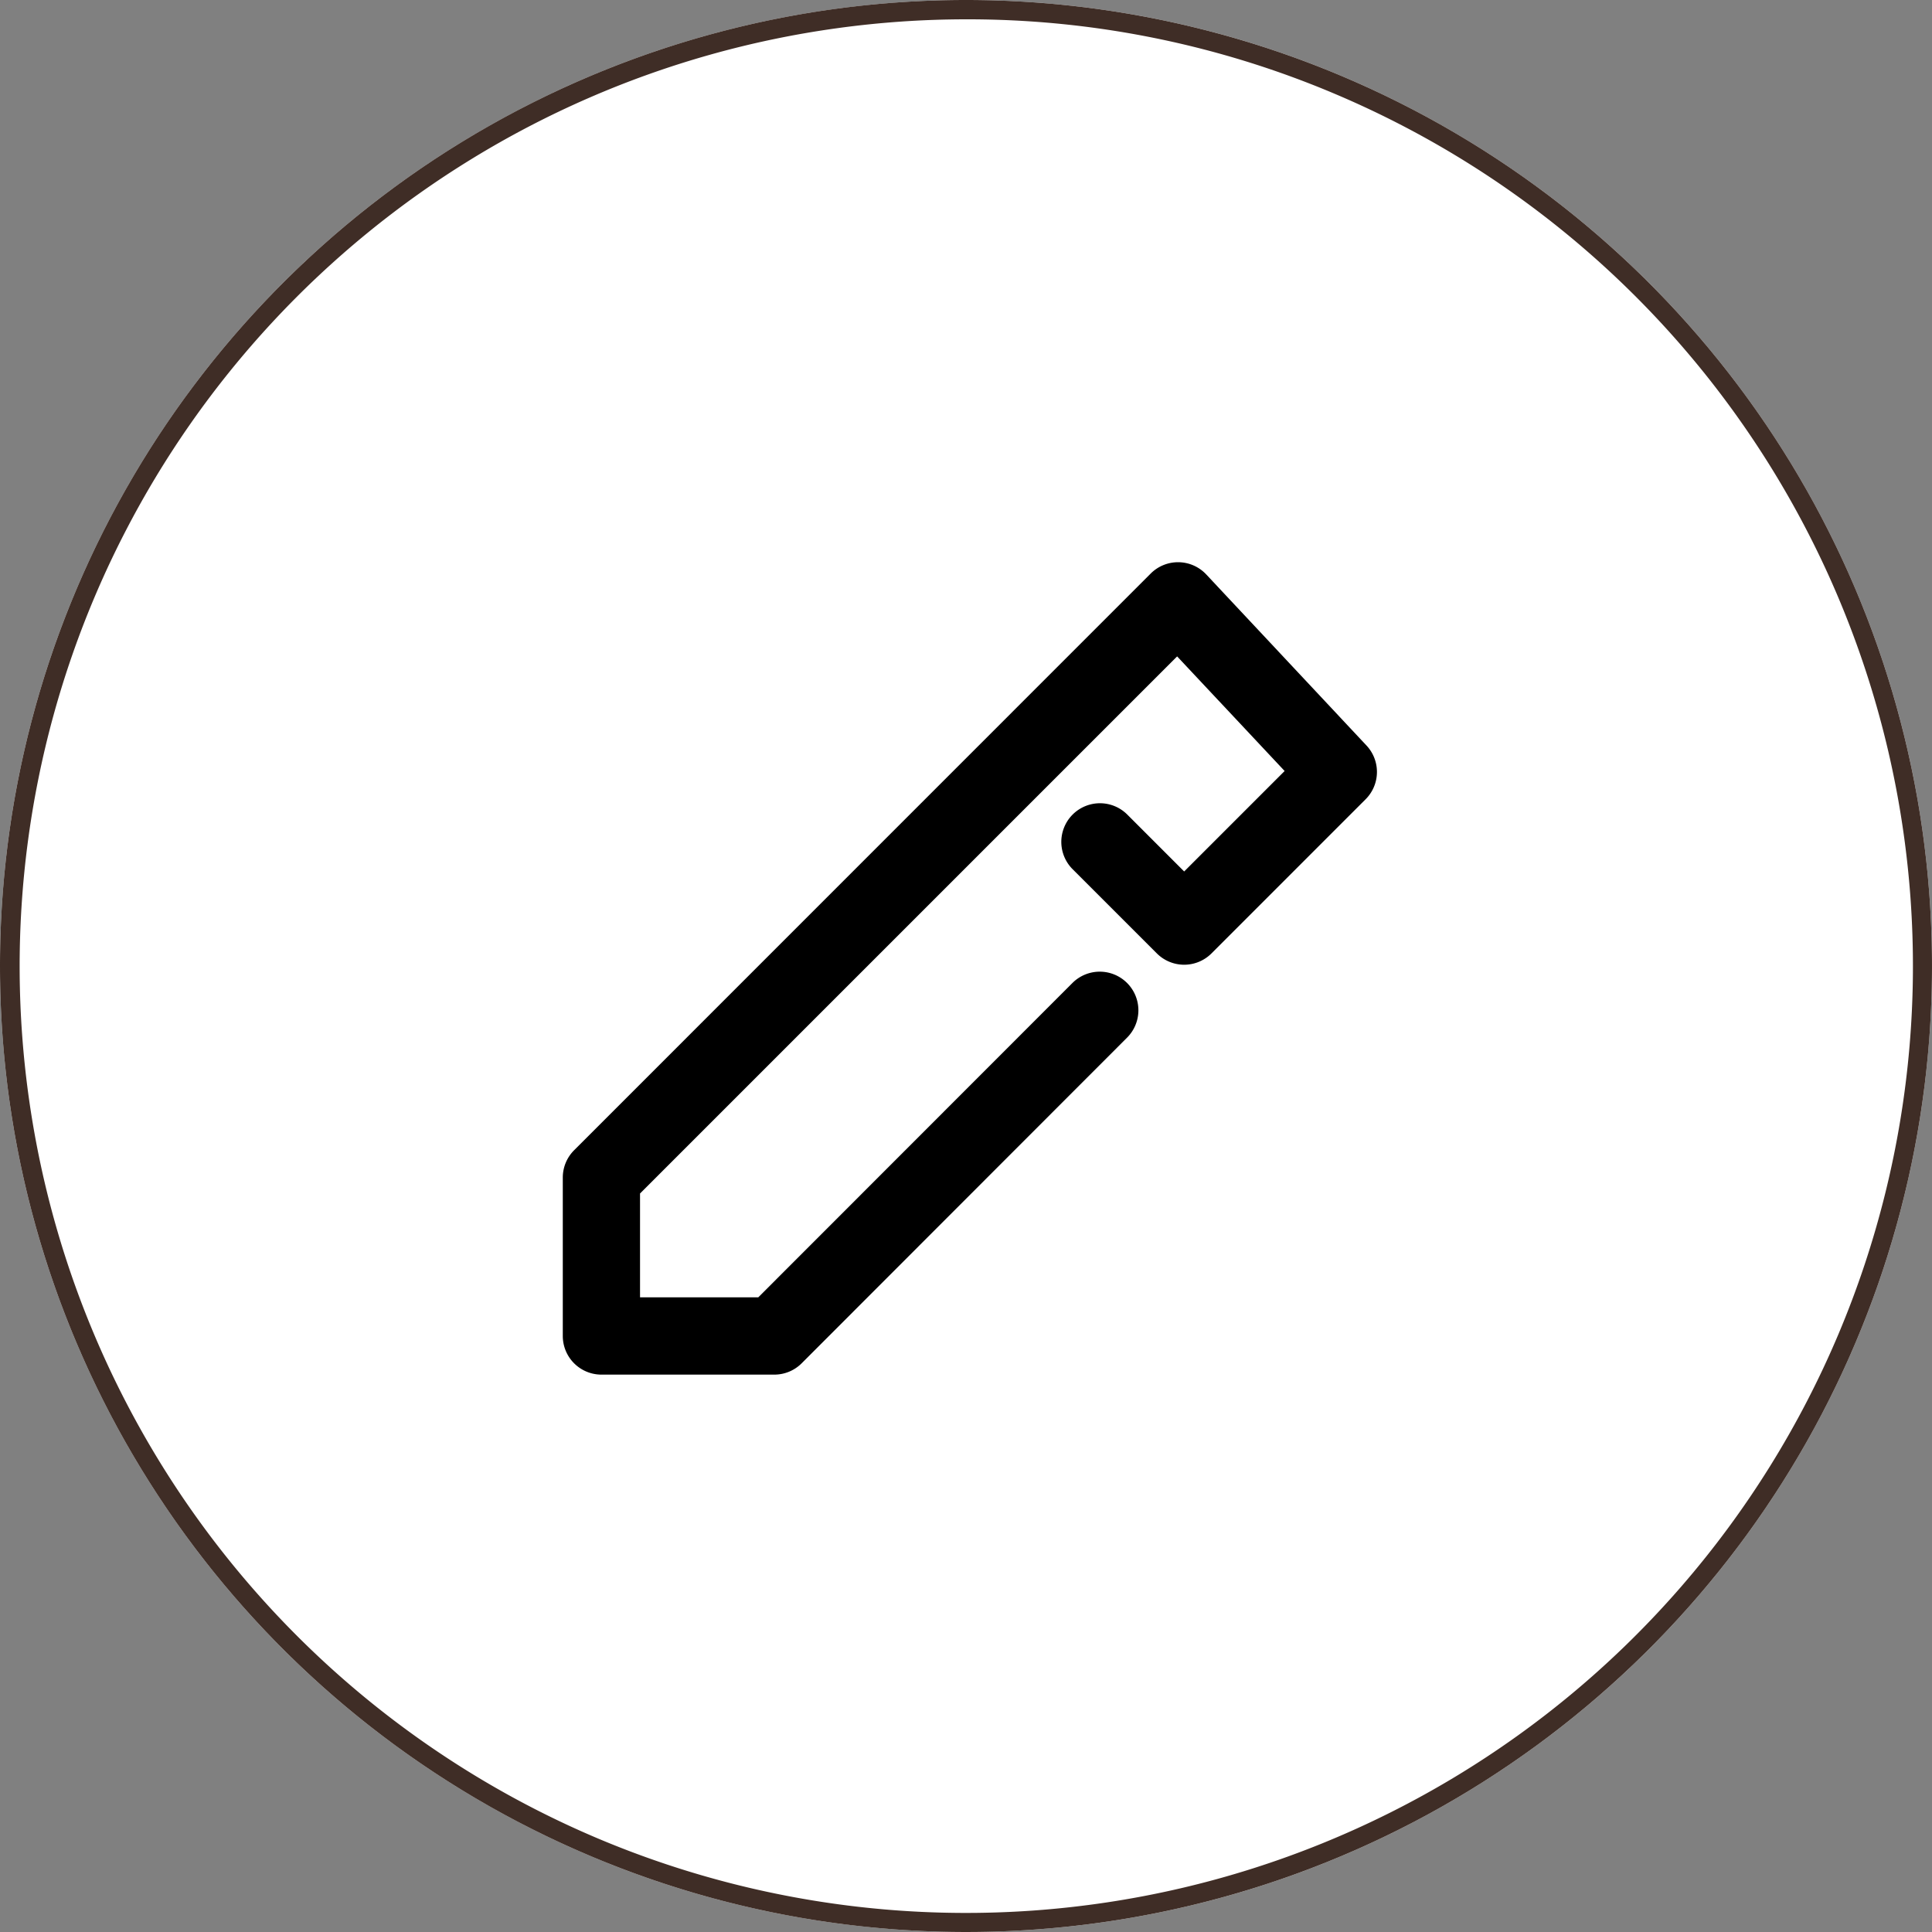
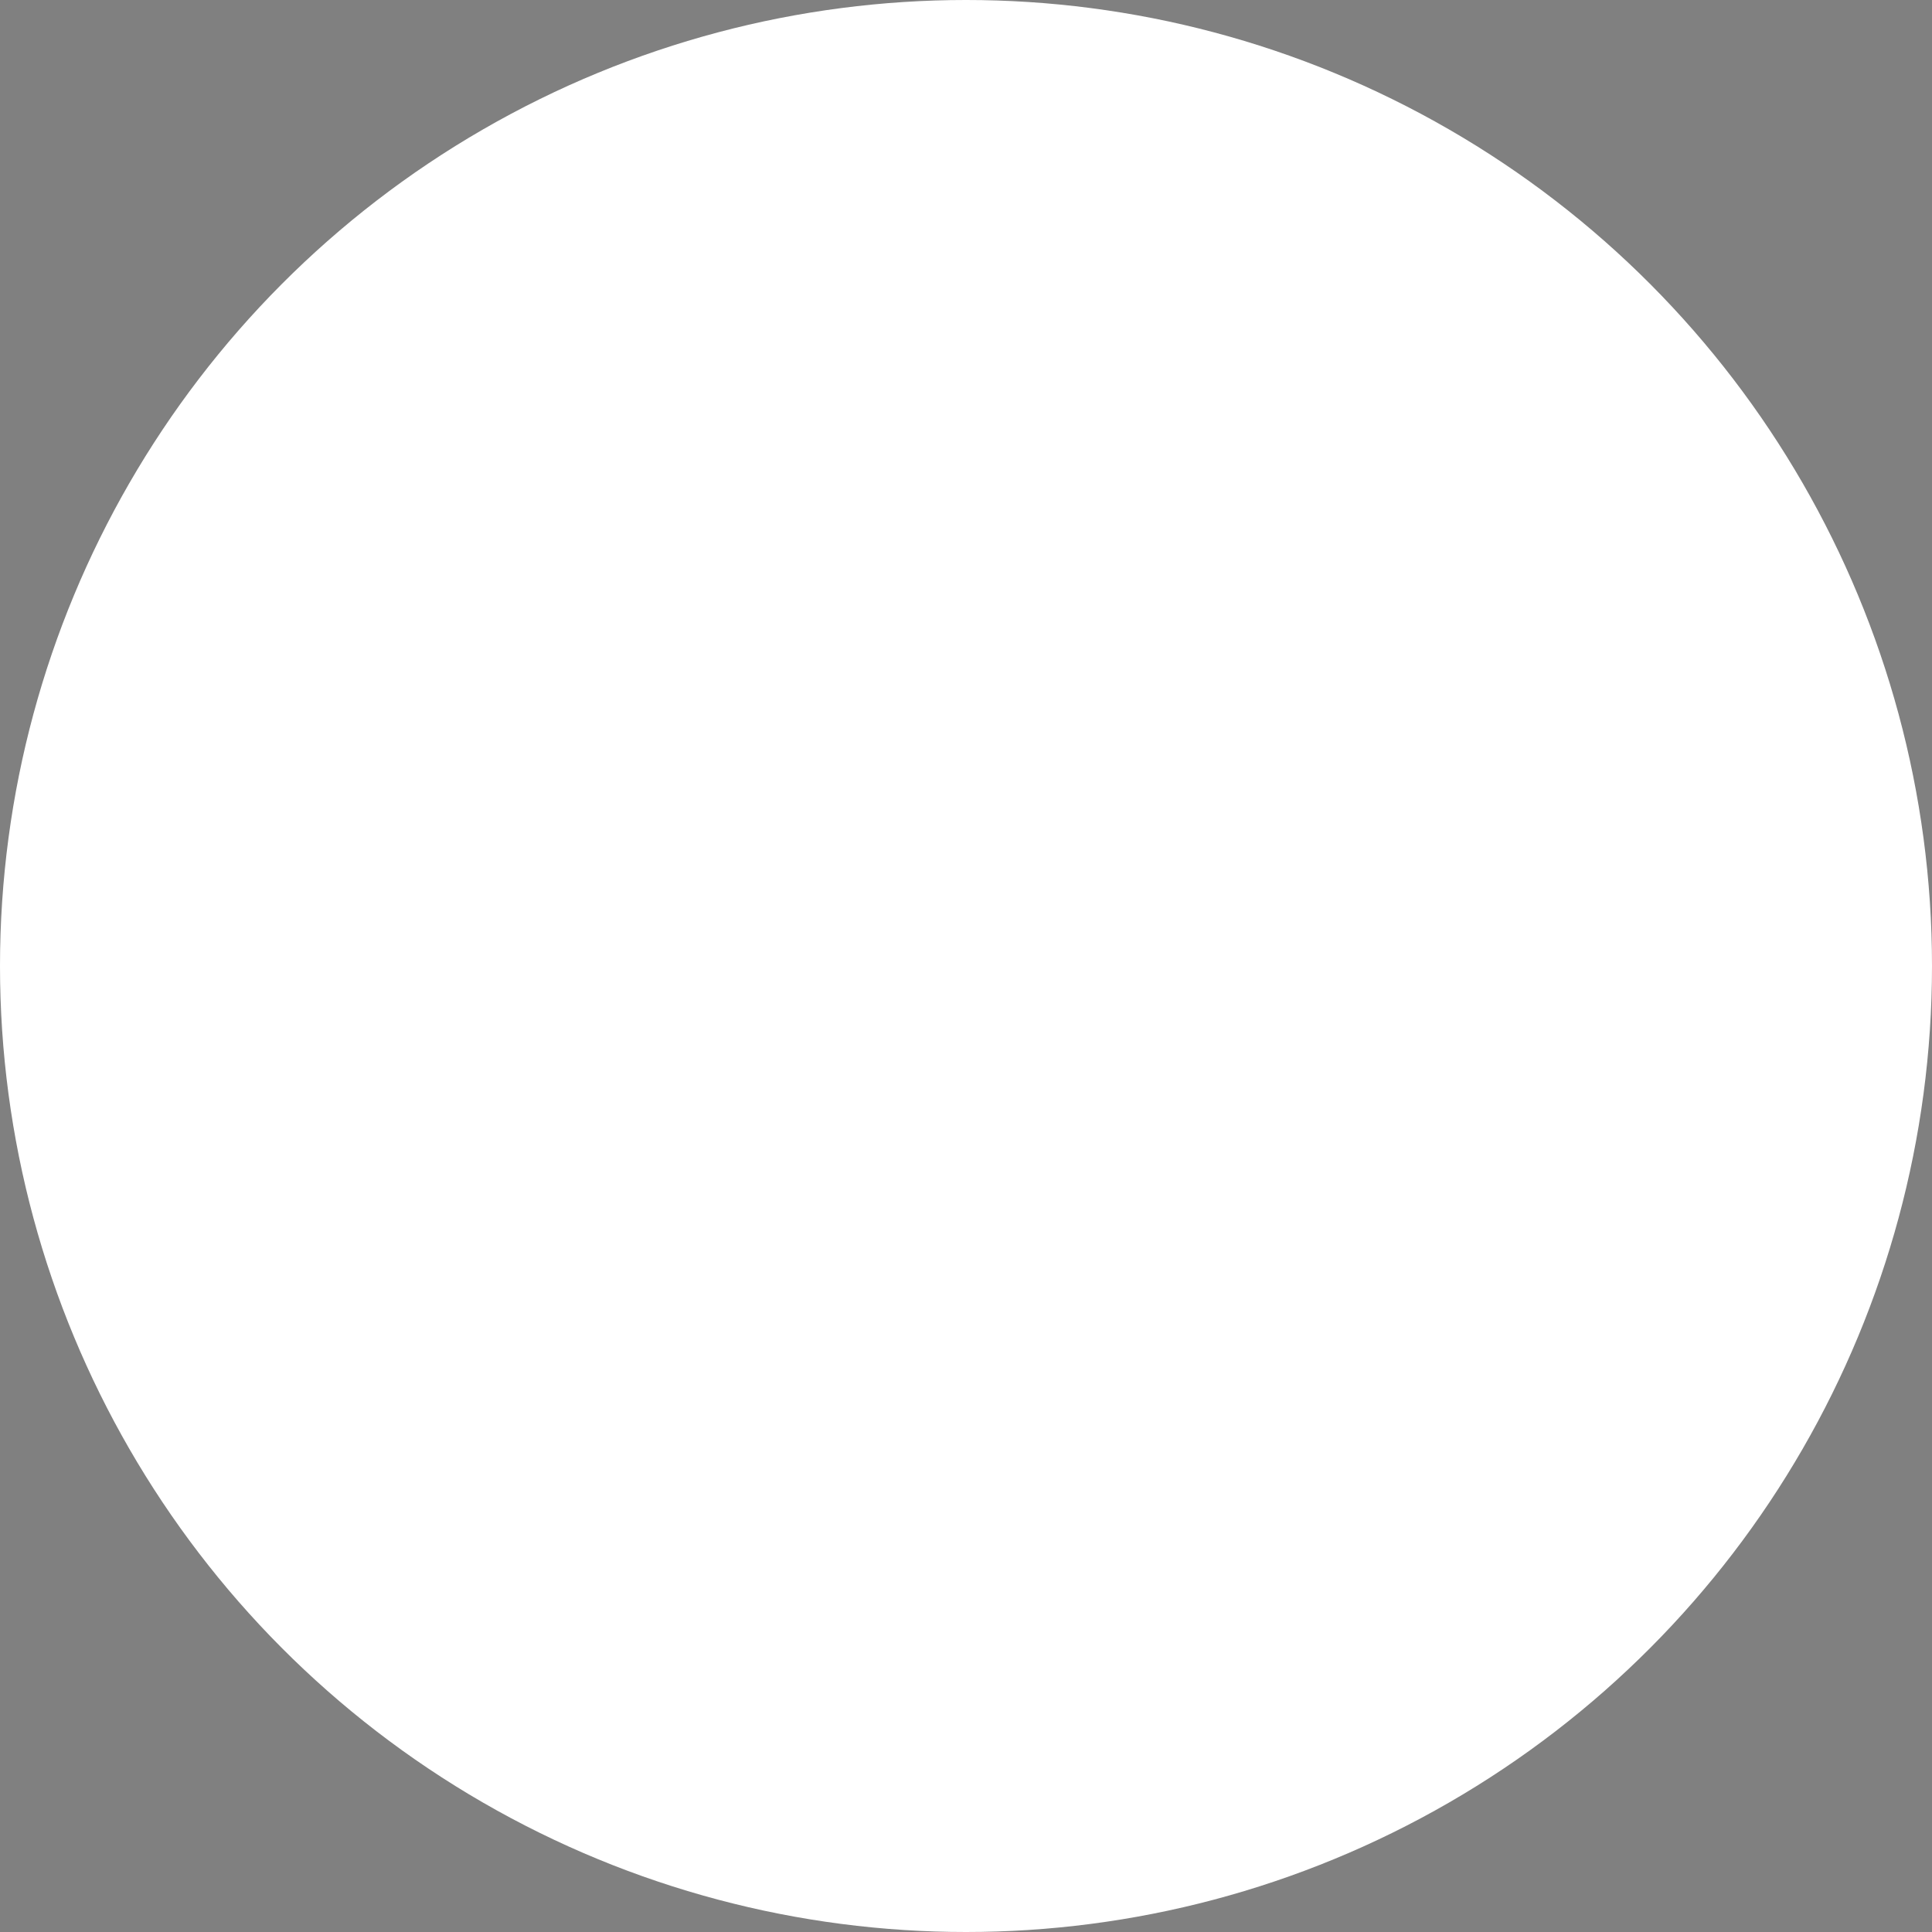
<svg xmlns="http://www.w3.org/2000/svg" width="100" height="100" viewBox="0 0 100 100">
  <rect x="0" y="0" width="100" height="100" fill="#808080" stroke="none" />
  <g id="グループ_86" data-name="グループ 86" transform="translate(-910 -9524)">
    <circle id="楕円形_18" data-name="楕円形 18" cx="50" cy="50" r="50" transform="translate(910 9524)" fill="#fff" />
-     <path id="楕円形_18_-_アウトライン" data-name="楕円形 18 - アウトライン" d="M50,1A49.013,49.013,0,0,0,30.927,95.15,49.013,49.013,0,0,0,69.073,4.85,48.692,48.692,0,0,0,50,1m0-1A50,50,0,1,1,0,50,50,50,0,0,1,50,0Z" transform="translate(910 9524)" fill="#3f2d26" />
    <g id="レイヤー_2" data-name="レイヤー 2" transform="translate(935 9549)">
      <g id="Rect_最後透明に_" data-name="Rect（最後透明に）">
-         <rect id="長方形_237" data-name="長方形 237" width="50" height="50" fill="none" />
-       </g>
+         </g>
      <g id="icon" transform="translate(6.13 6.1)">
-         <path id="パス_6" data-name="パス 6" d="M15.079,46.15H6.13a2,2,0,0,1-2-2v-8.2a2,2,0,0,1,.586-1.414L34.561,4.686a2,2,0,0,1,2.874.047l8.295,8.855a2,2,0,0,1-.045,2.781l-7.978,7.979a2,2,0,0,1-2.829,0L30.519,19.99a2,2,0,1,1,2.829-2.828l2.944,2.945,5.2-5.2L35.928,8.975l-27.8,27.8V42.15h6.12L30.508,25.88a2,2,0,0,1,2.83,2.827L16.494,45.564A2,2,0,0,1,15.079,46.15Z" transform="translate(-6.13 -6.1)" />
-       </g>
+         </g>
    </g>
  </g>
</svg>